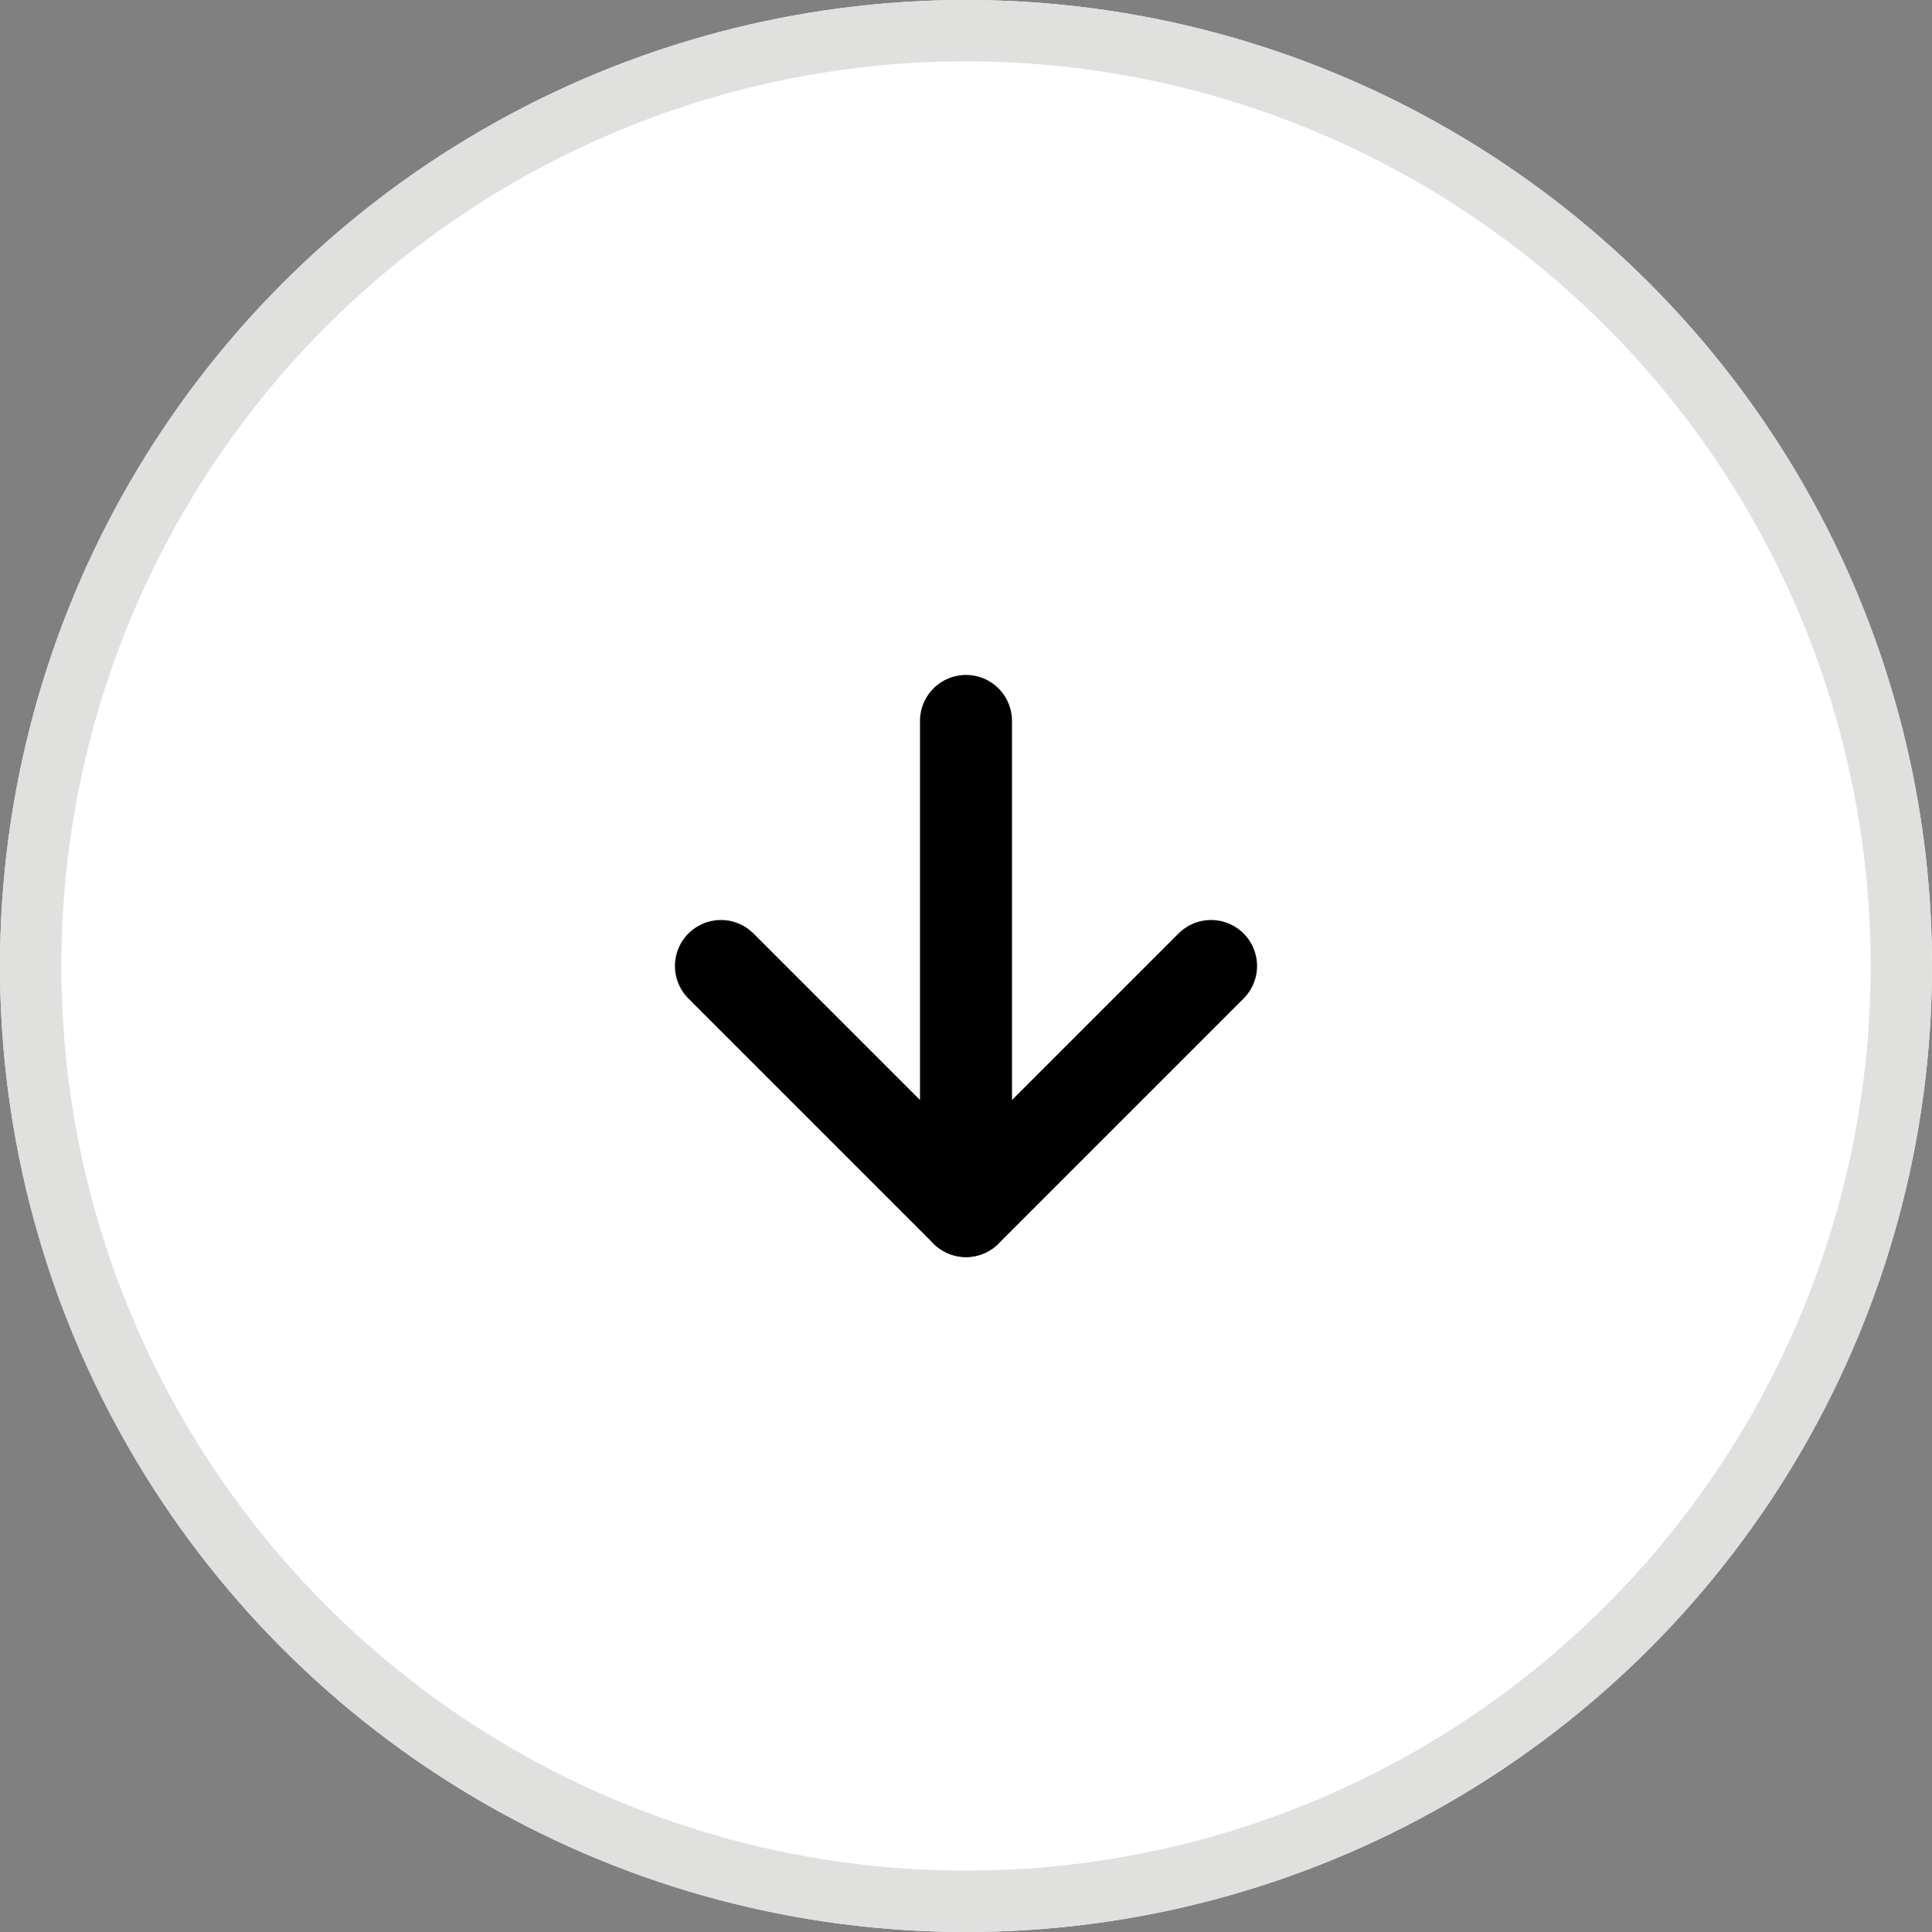
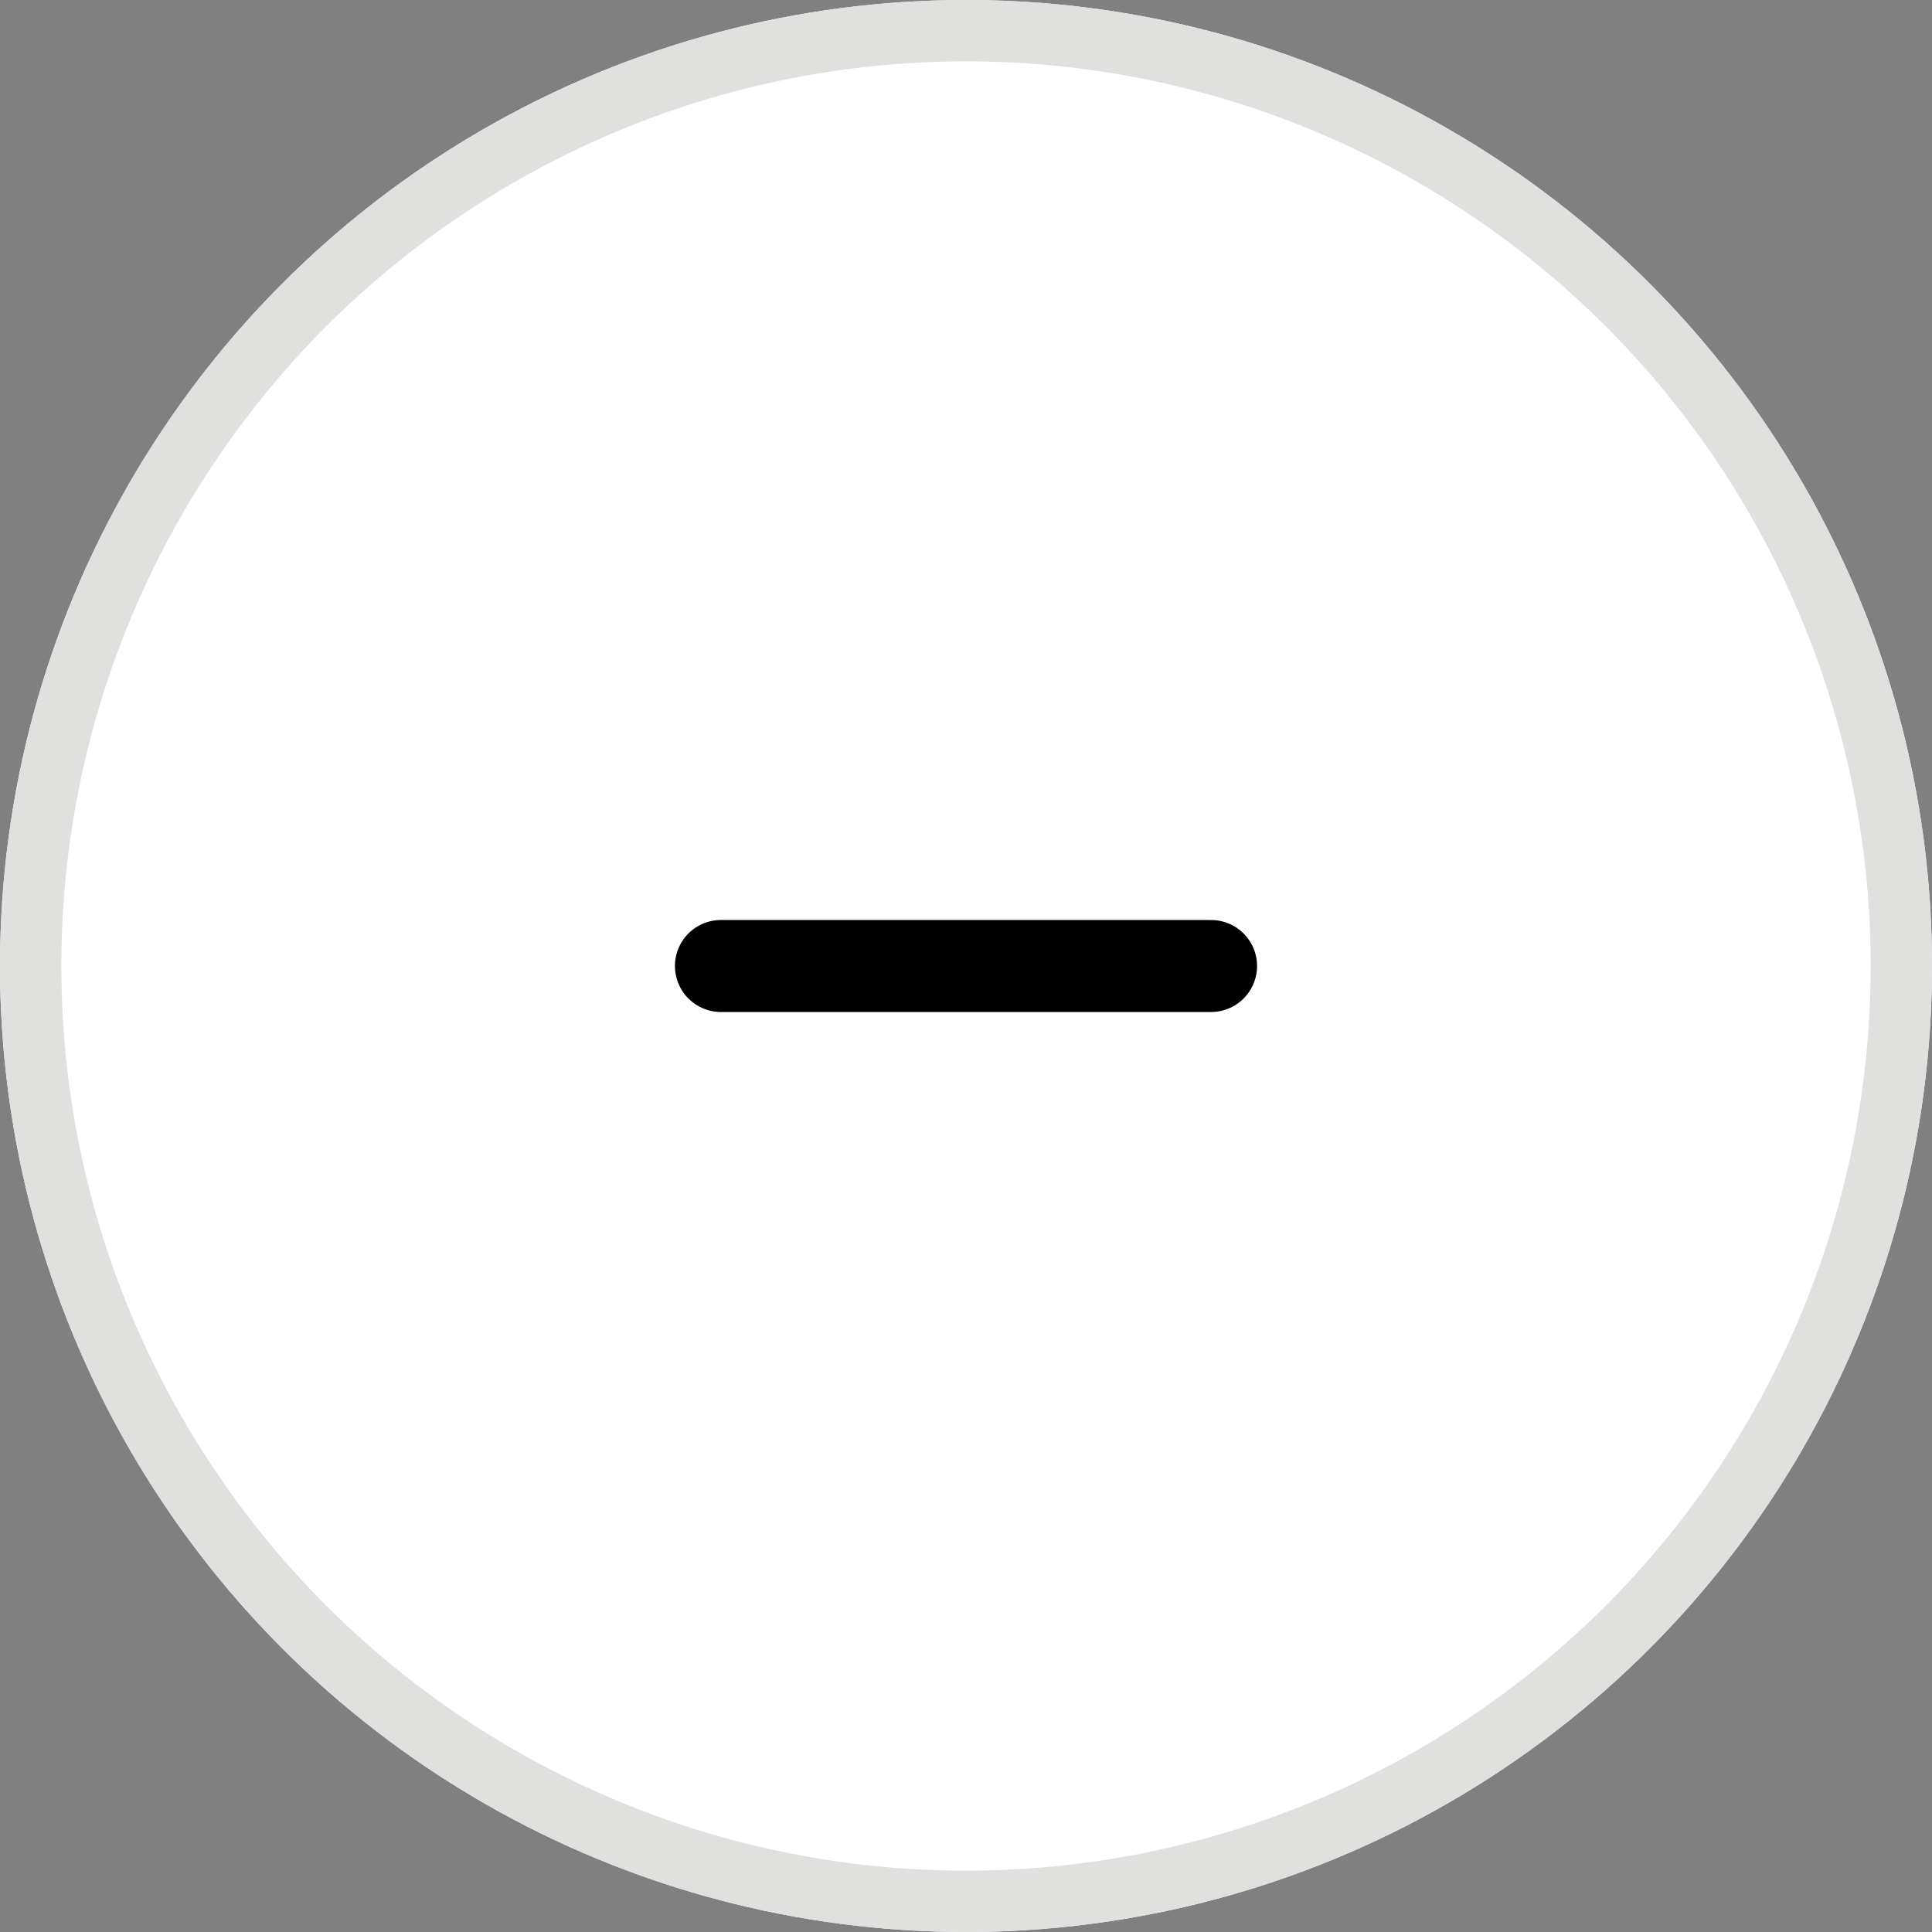
<svg xmlns="http://www.w3.org/2000/svg" width="63" height="63" viewBox="0 0 63 63">
  <rect x="0" y="0" width="63" height="63" fill="#808080" stroke="none" />
  <g id="Group_165551" data-name="Group 165551" transform="translate(-215 -2703)">
    <g id="Ellipse_90" data-name="Ellipse 90" transform="translate(215 2703)" fill="#fff" stroke="#e0e0df" stroke-width="2">
      <circle cx="31.5" cy="31.5" r="31.5" stroke="none" />
      <circle cx="31.5" cy="31.5" r="30.5" fill="none" />
    </g>
    <g id="Icon_feather-arrow-down" data-name="Icon feather-arrow-down" transform="translate(231.009 2719.009)">
-       <path id="Path_2678" data-name="Path 2678" d="M18,7.5V23.482" transform="translate(-2.509)" fill="none" stroke="#000" stroke-linecap="round" stroke-linejoin="round" stroke-width="3" />
-       <path id="Path_2679" data-name="Path 2679" d="M23.482,18l-7.991,7.991L7.5,18" transform="translate(0 -2.509)" fill="none" stroke="#000" stroke-linecap="round" stroke-linejoin="round" stroke-width="3" />
+       <path id="Path_2679" data-name="Path 2679" d="M23.482,18L7.5,18" transform="translate(0 -2.509)" fill="none" stroke="#000" stroke-linecap="round" stroke-linejoin="round" stroke-width="3" />
    </g>
  </g>
</svg>